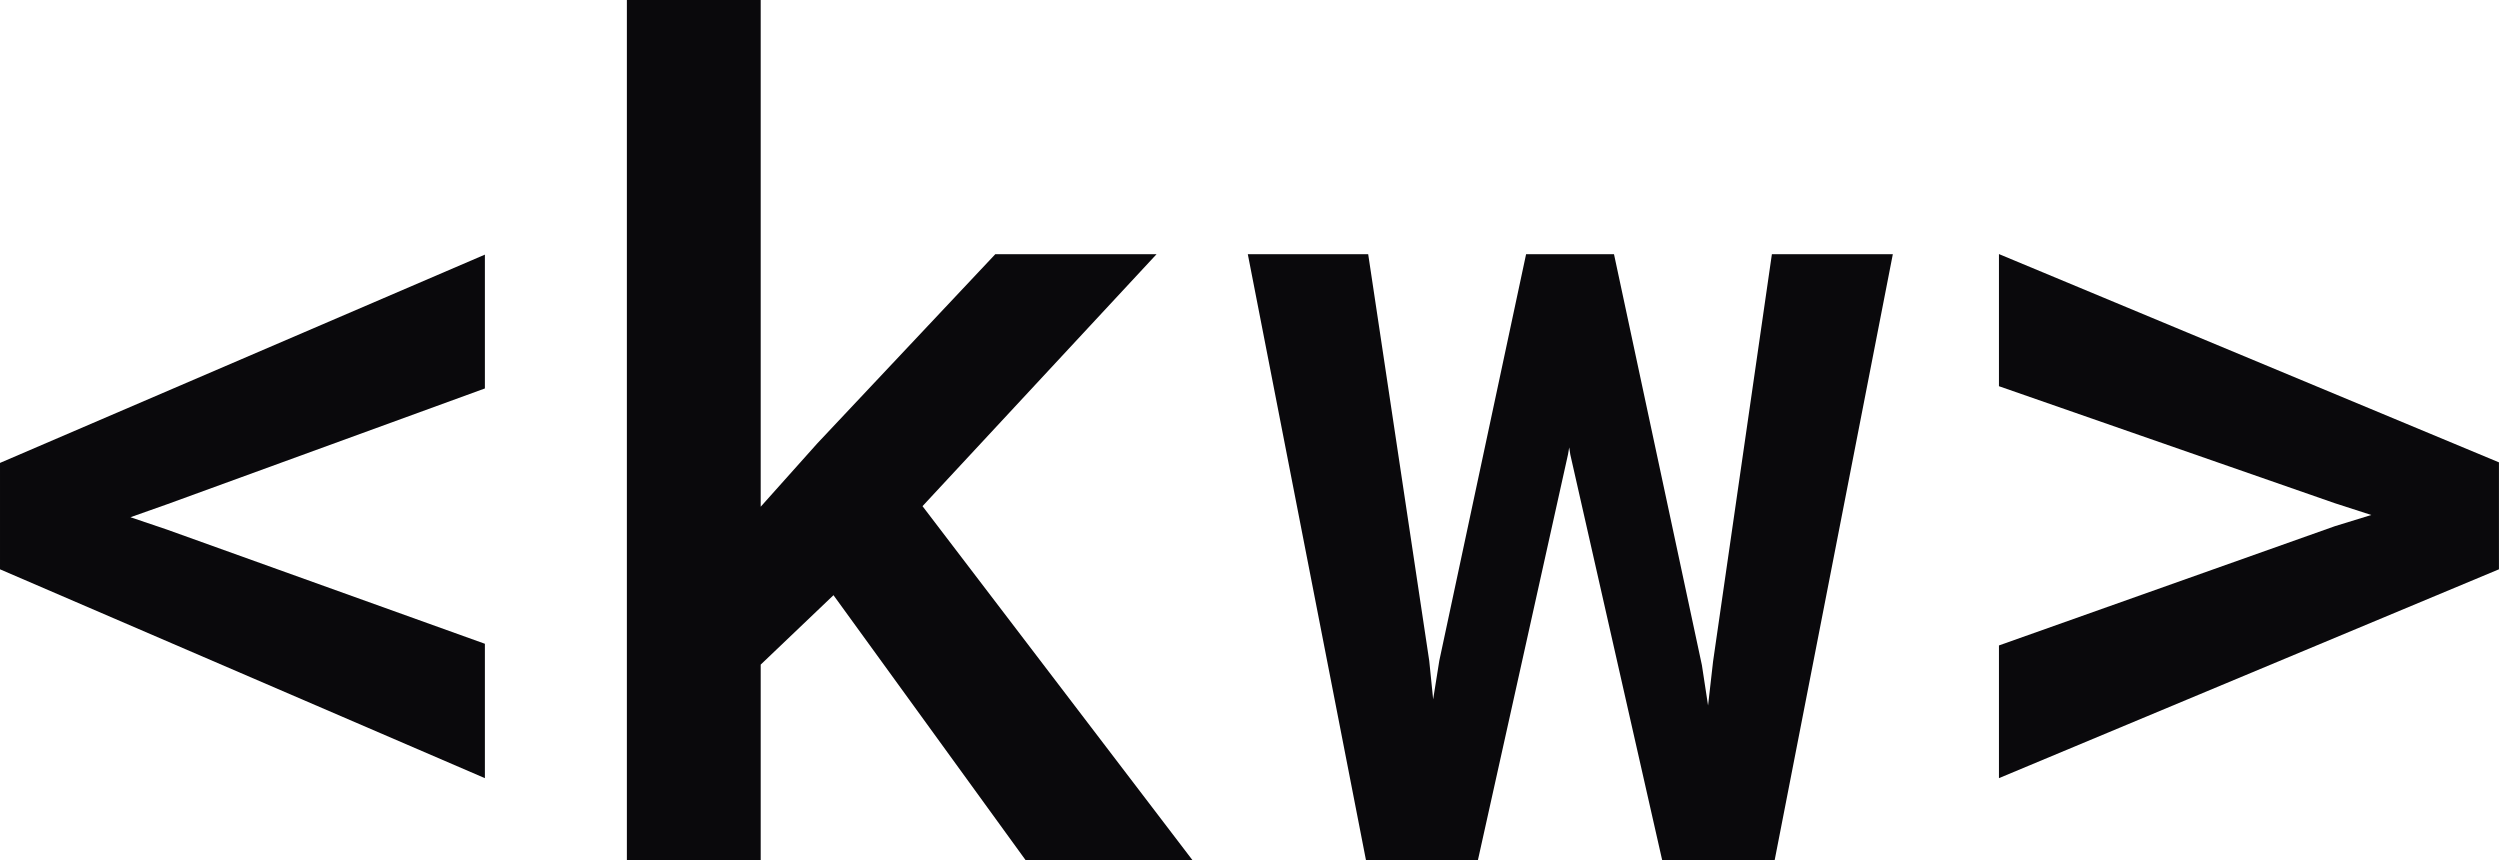
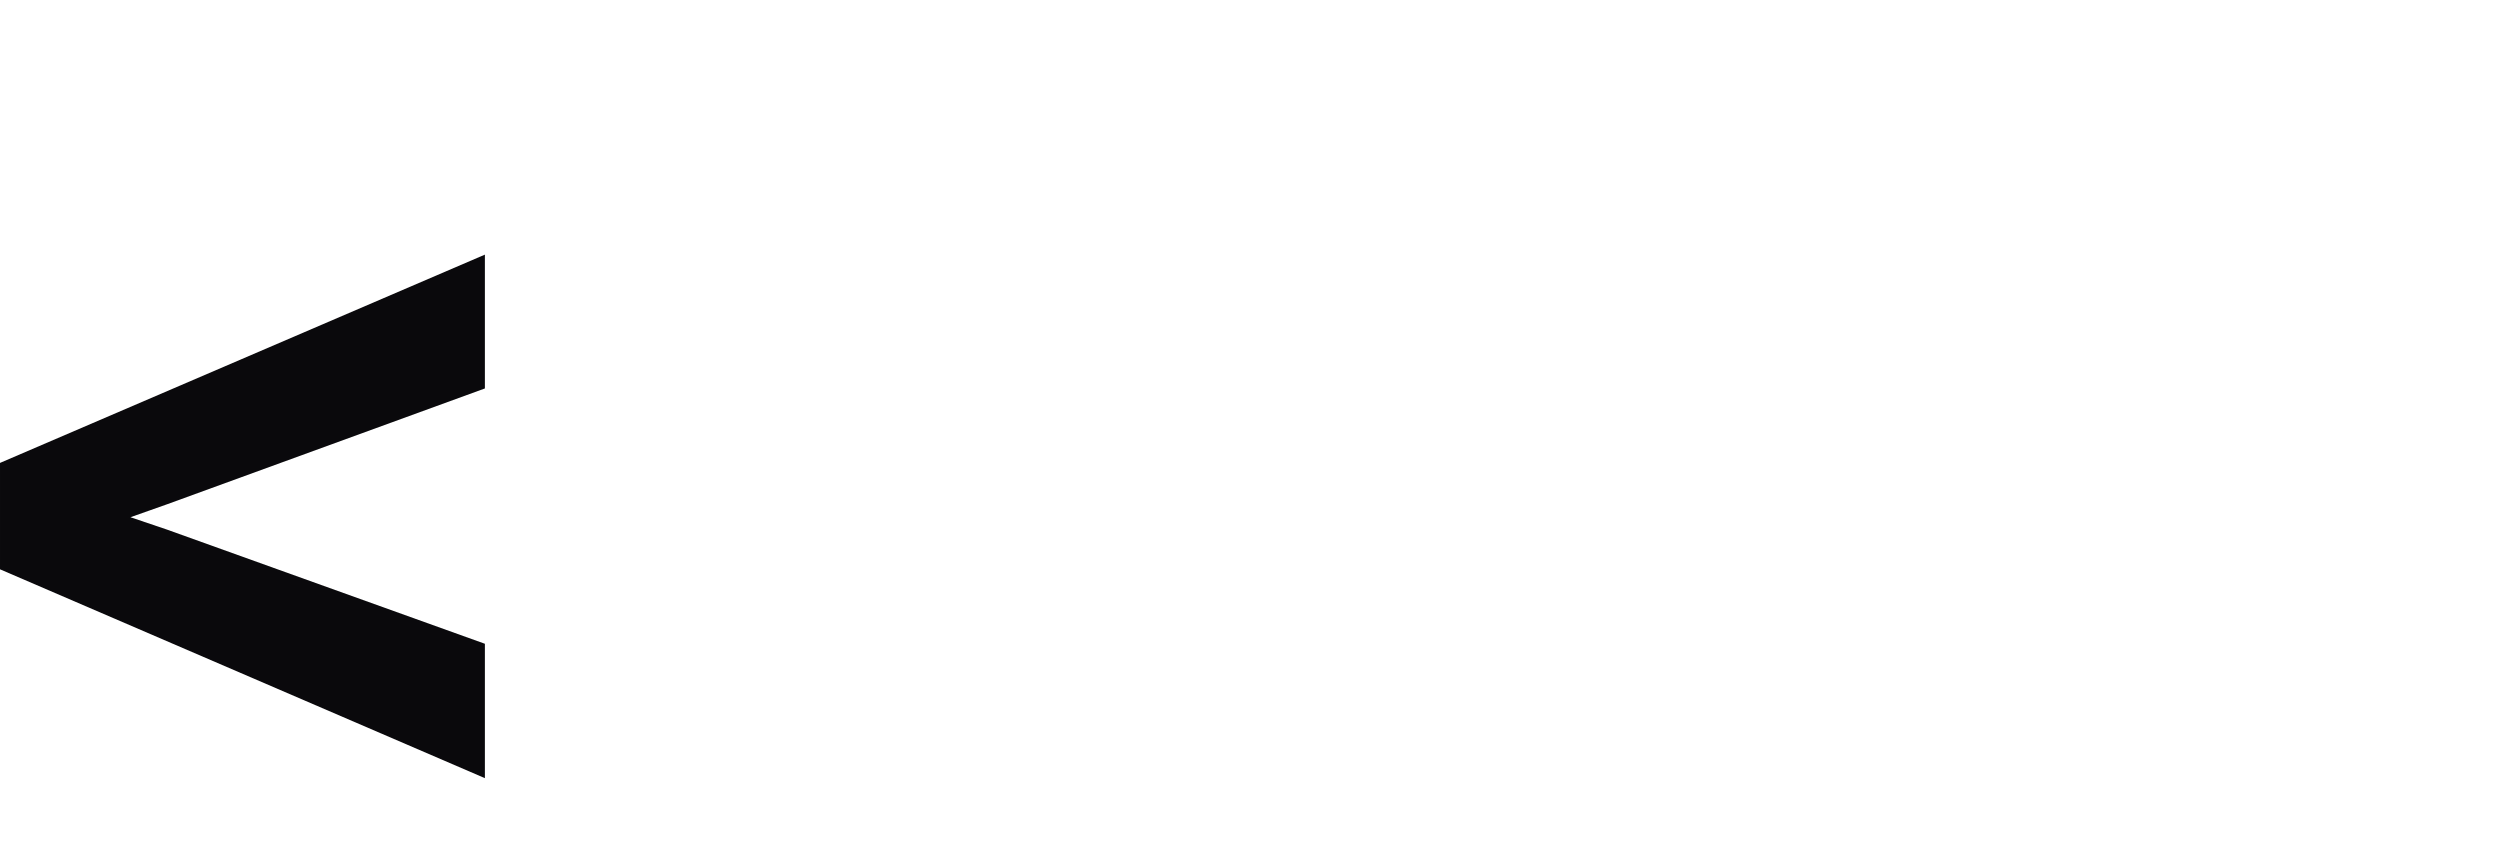
<svg xmlns="http://www.w3.org/2000/svg" width="100%" height="100%" viewBox="0 0 1792 617" version="1.1" xml:space="preserve" style="fill-rule:evenodd;clip-rule:evenodd;stroke-linejoin:round;stroke-miterlimit:2;">
-   <rect id="kw-webdeveloper-logo-design-s" x="0" y="0" width="1791.25" height="616.466" style="fill:none;" />
  <g>
    <g>
      <path d="M119.601,361.517l-26.088,9.231l26.088,8.83l227.964,81.874l-0,96.323l-347.565,-149.702l0,-76.255l347.565,-149.301l-0,95.922l-227.964,83.078Z" style="fill:#0a090c;fill-rule:nonzero;" />
-       <path d="M597.442,426.63l-52.174,49.767l-0,140.069l-95.922,0l0,-616.466l95.922,-0l-0,363.217l40.535,-45.352l127.628,-135.654l115.588,-0l-167.763,180.605l193.449,253.65l-119.601,0l-137.662,-189.836Z" style="fill:#0a090c;fill-rule:nonzero;" />
-       <path d="M1024.47,473.587l2.809,27.693l4.415,-27.693l62.208,-291.376l63.011,-0l63.012,294.587l4.414,28.897l3.613,-31.706l42.141,-291.778l86.69,-0l-84.683,434.255l-80.671,0l-65.82,-290.574l-0.803,-5.217l-0.803,4.816l-64.616,290.975l-80.269,0l-84.684,-434.255l86.289,-0l43.747,291.376Z" style="fill:#0a090c;fill-rule:nonzero;" />
-       <path d="M1432.85,276.833l0,-94.717l358.402,149.3l-0,76.657l-358.402,149.702l0,-95.119l240.807,-85.486l26.088,-8.027l-26.088,-8.429l-240.807,-83.881Z" style="fill:#0a090c;fill-rule:nonzero;" />
    </g>
  </g>
</svg>